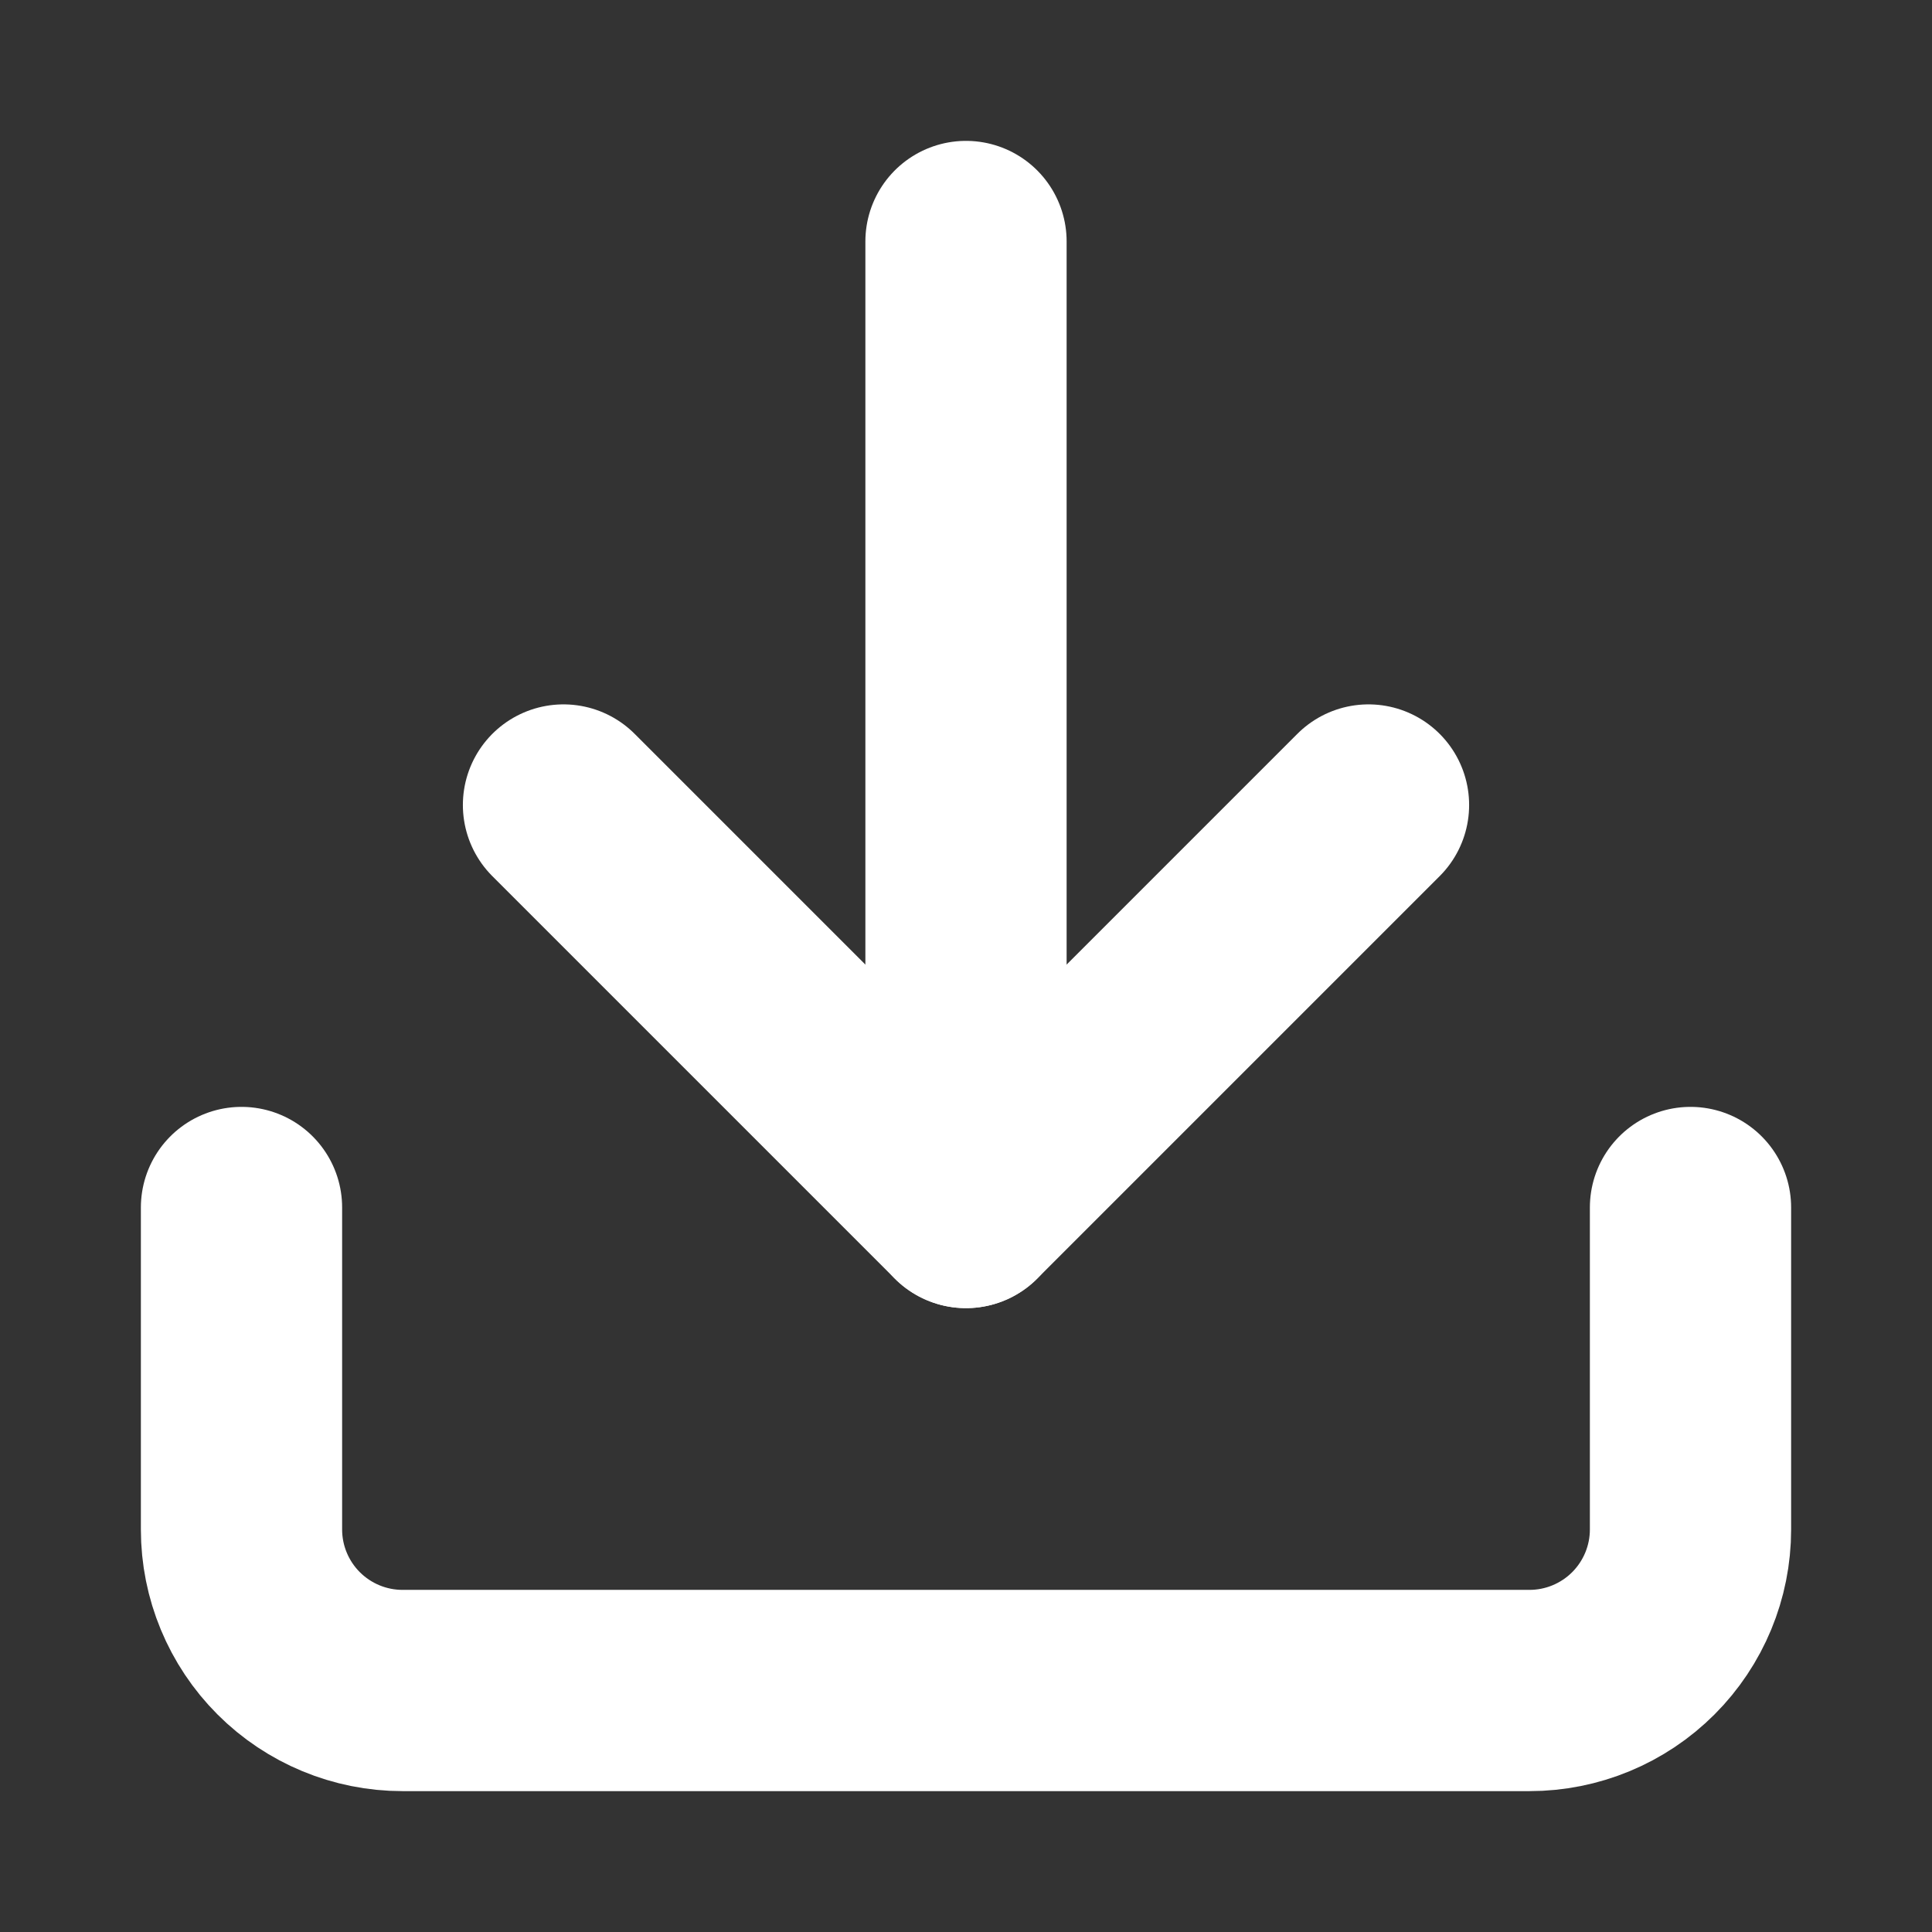
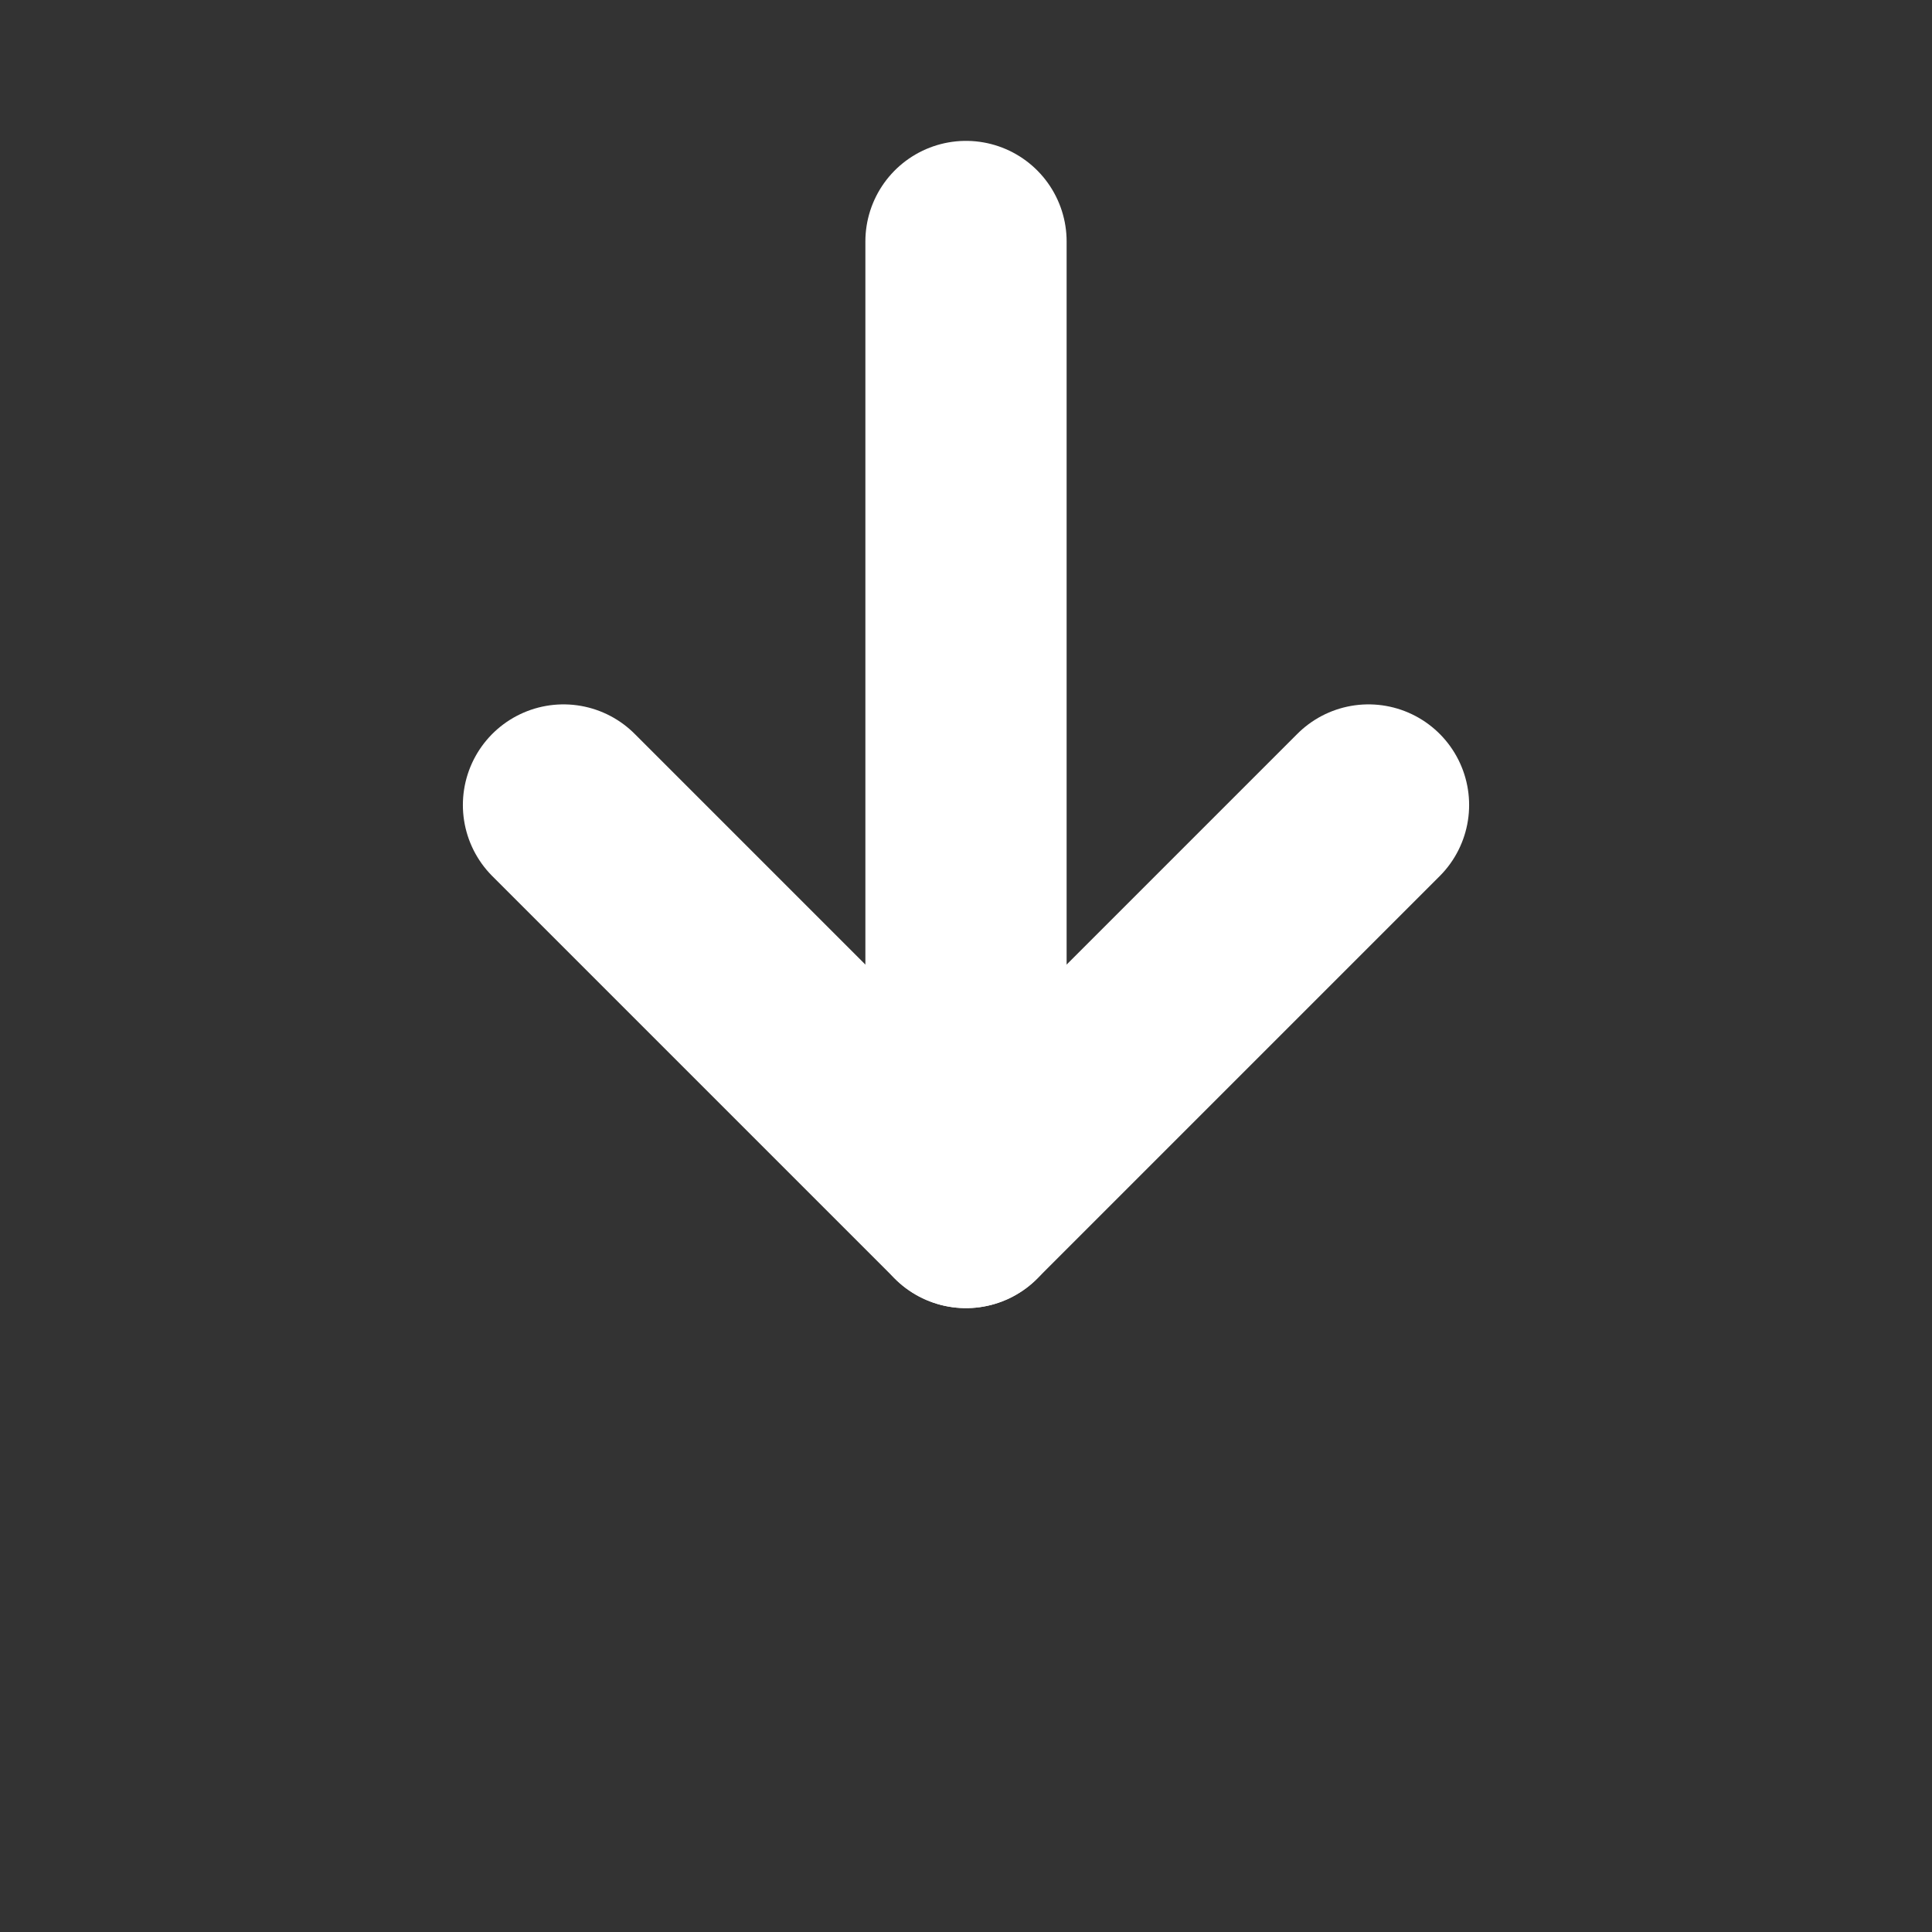
<svg xmlns="http://www.w3.org/2000/svg" width="24" height="24" viewBox="0 0 24 24" fill="none">
  <rect x="0" y="0" width="24" height="24" fill="#333333" stroke="none" />
-   <path d="M21 15V19C21 19.53 20.789 20.039 20.414 20.414C20.039 20.789 19.53 21 19 21H5C4.47 21 3.961 20.789 3.586 20.414C3.211 20.039 3 19.53 3 19V15" stroke="white" stroke-width="2.5" stroke-linecap="round" stroke-linejoin="round" />
  <path d="M7 10L12 15L17 10" stroke="white" stroke-width="2.5" stroke-linecap="round" stroke-linejoin="round" />
  <path d="M12 15V3" stroke="white" stroke-width="2.5" stroke-linecap="round" stroke-linejoin="round" />
</svg>